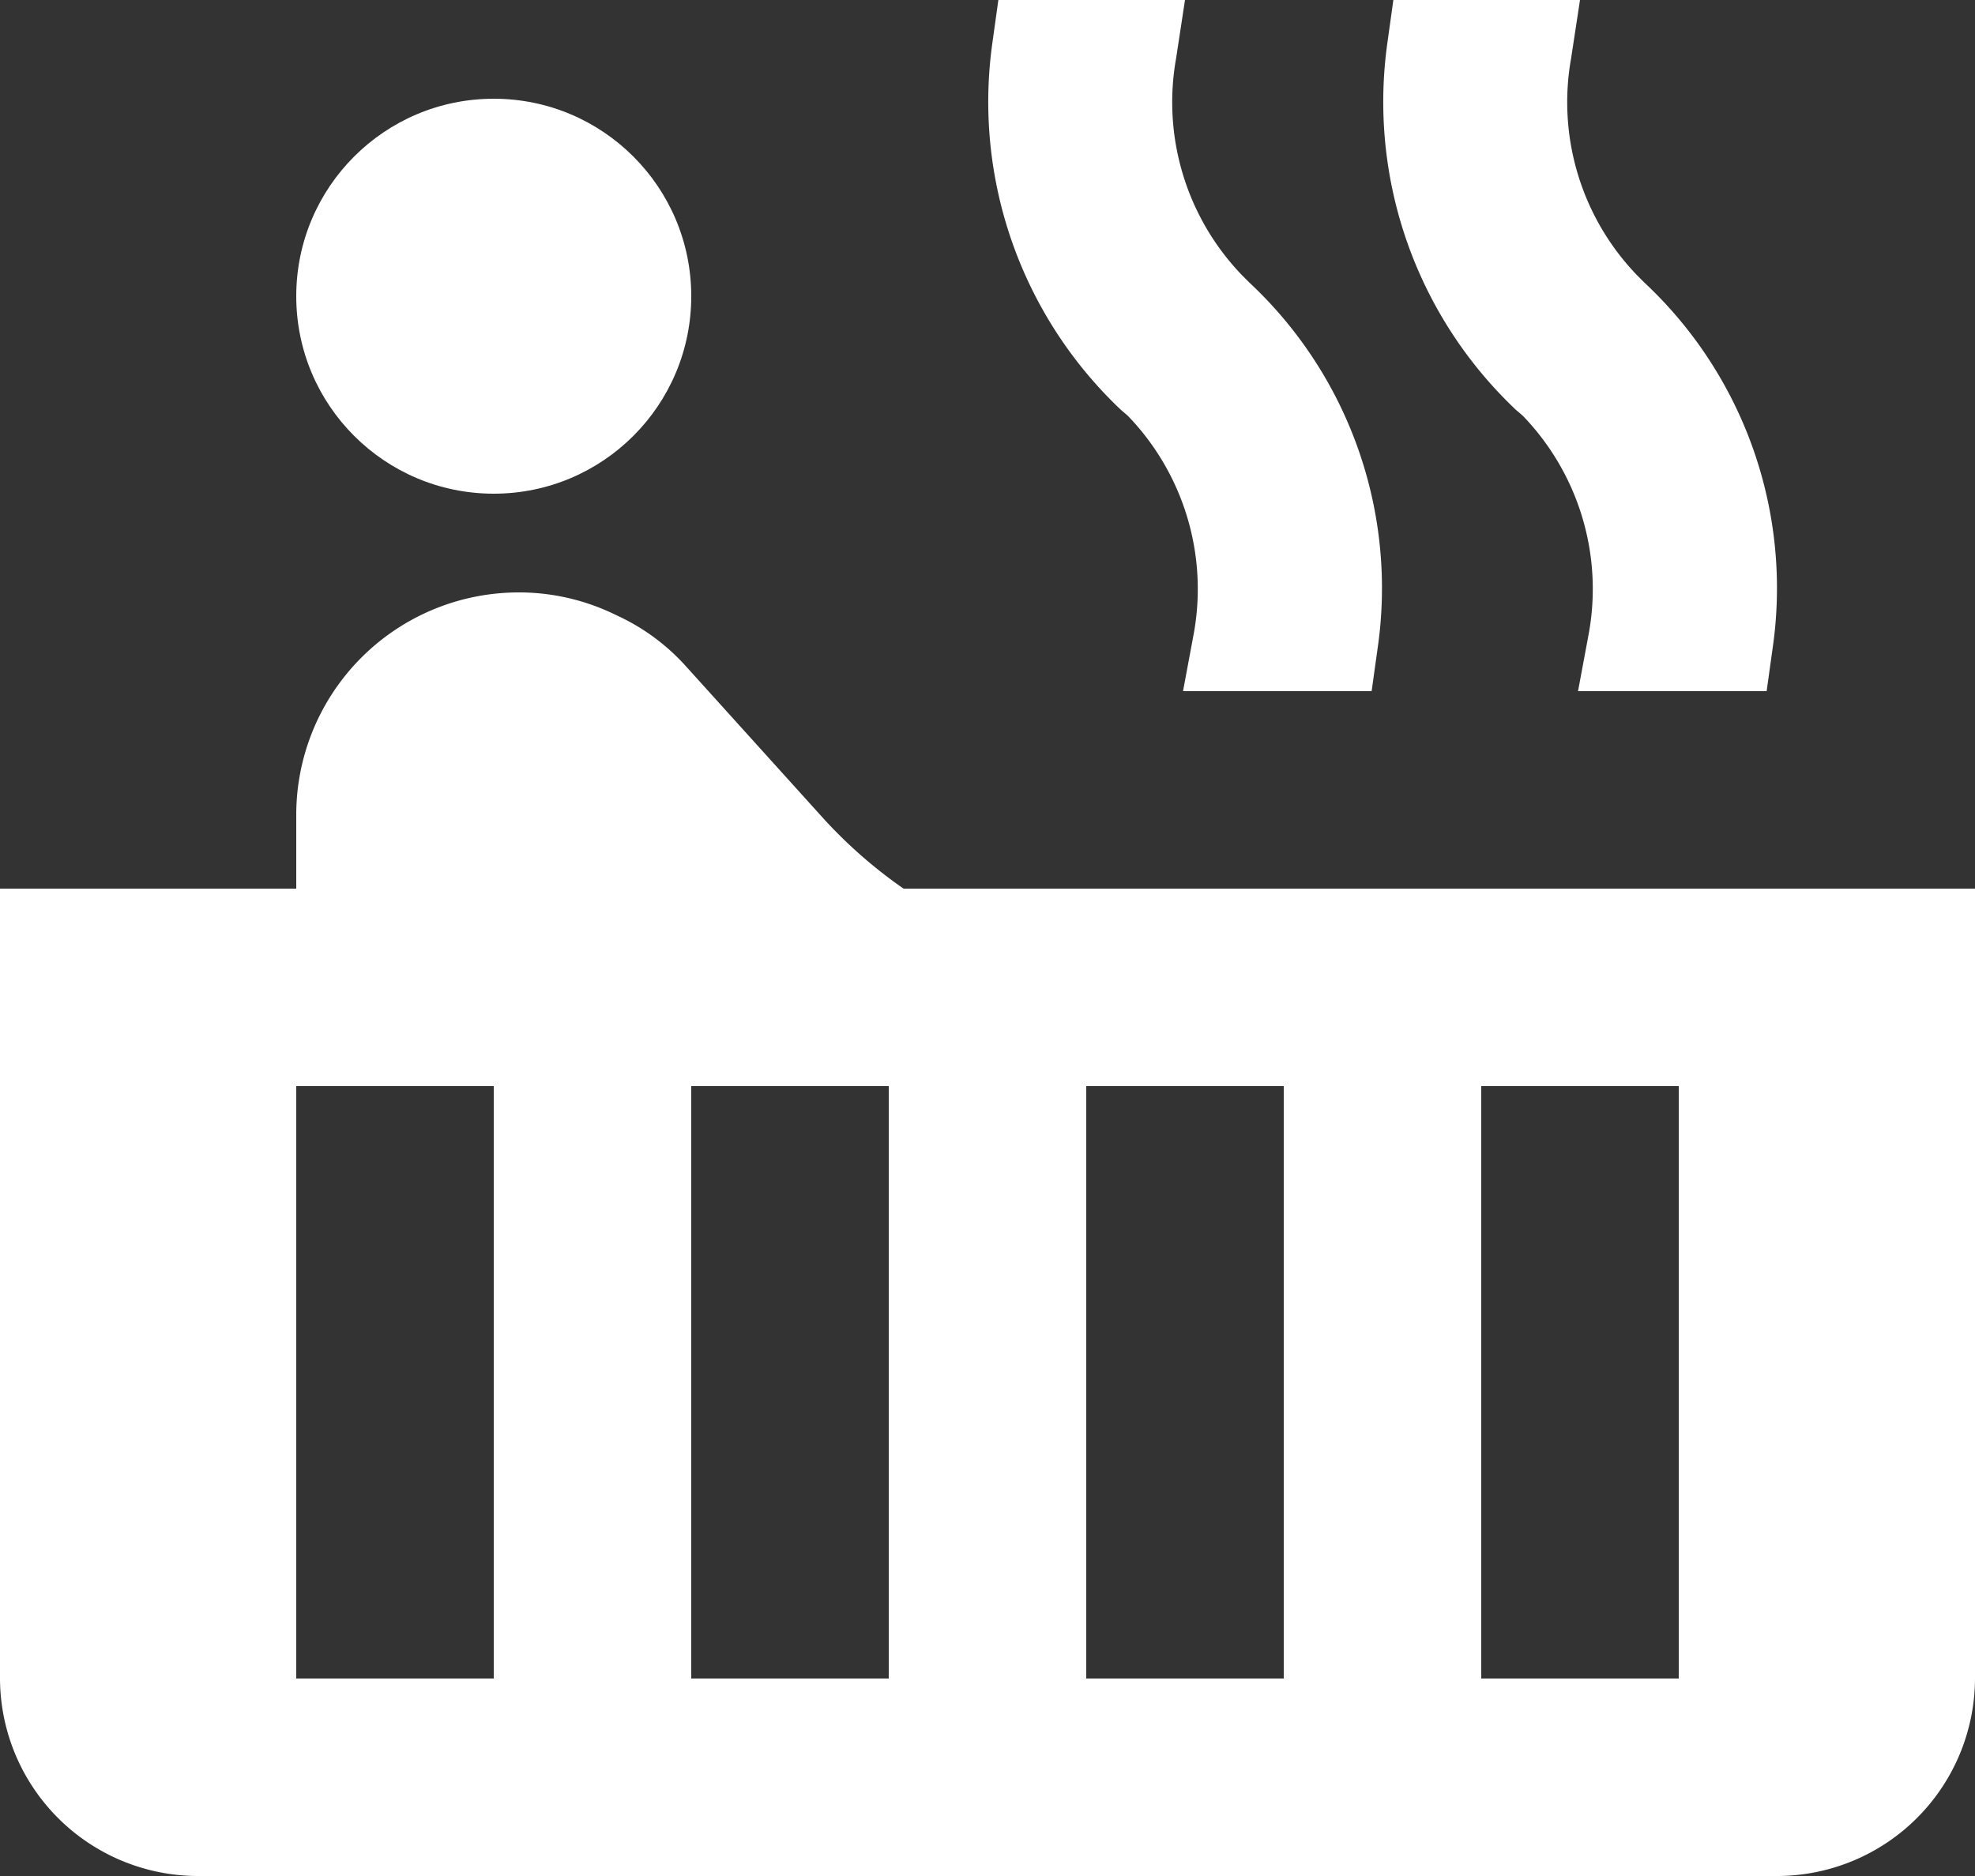
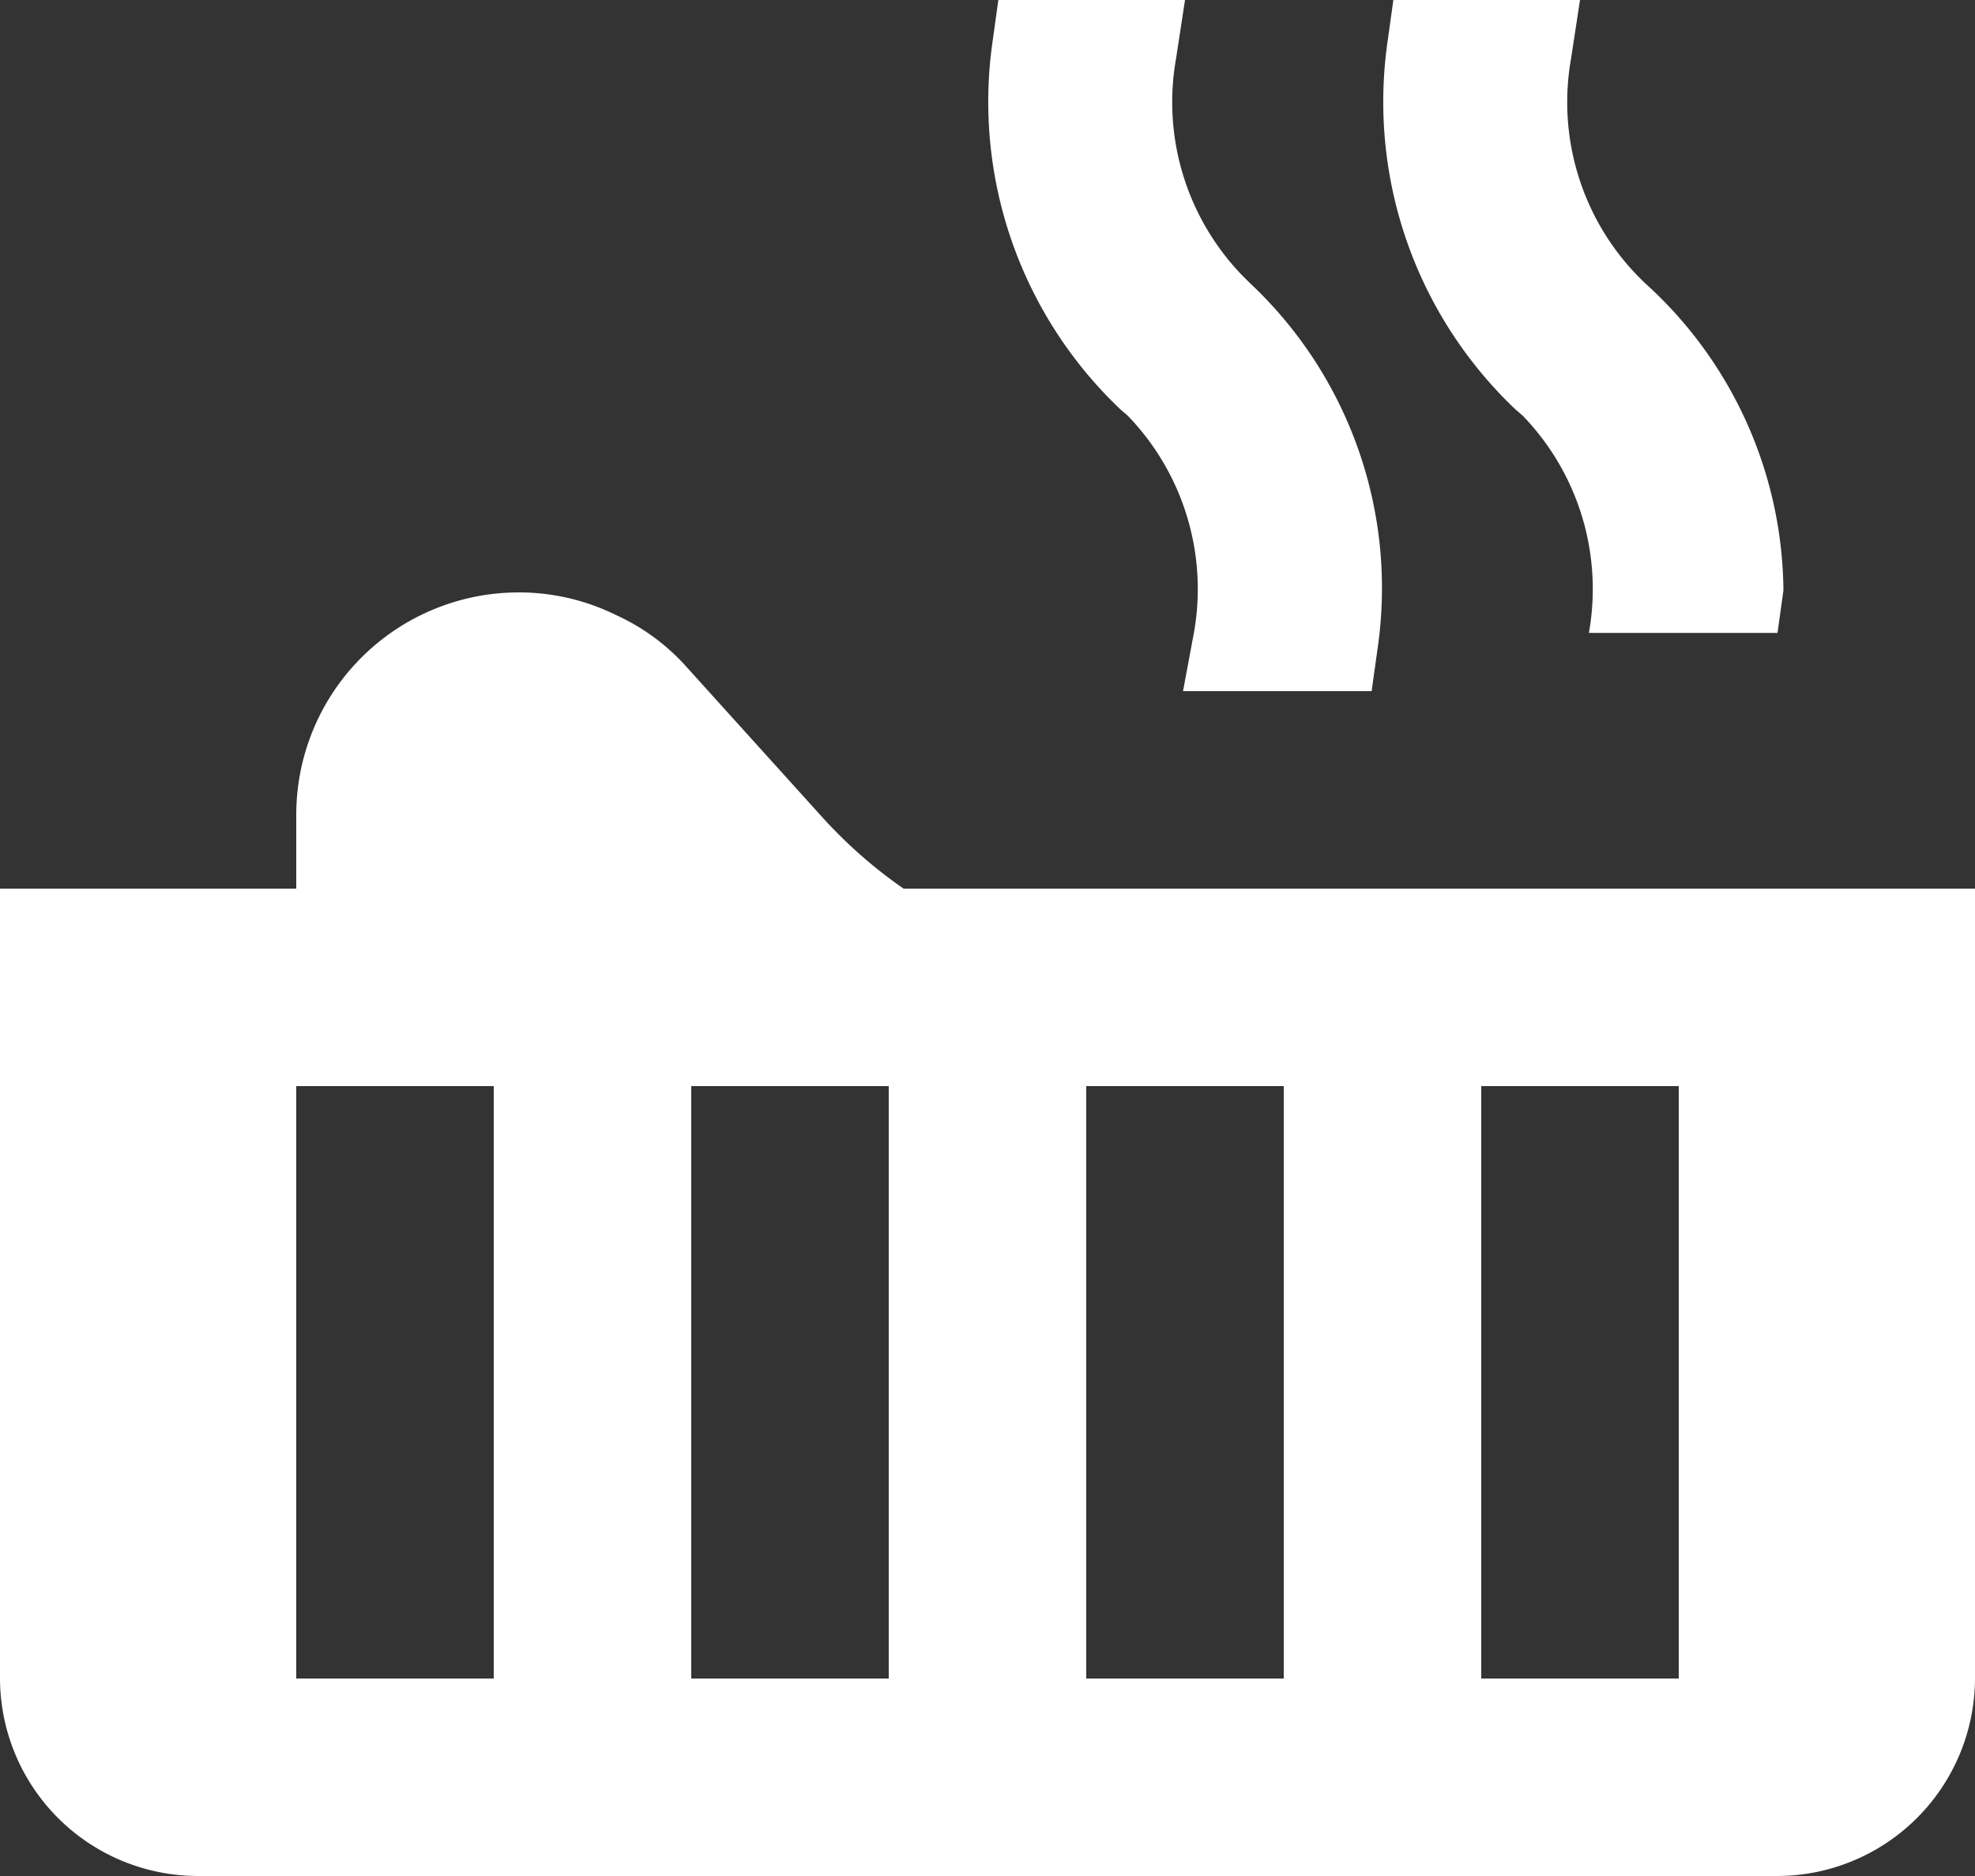
<svg xmlns="http://www.w3.org/2000/svg" width="20" height="19" viewBox="0 0 20 19">
  <rect x="0" y="0" width="20" height="19" fill="#333333" stroke="none" />
  <g id="ic_hot_tub_24px" transform="translate(-2 -3)">
-     <circle id="Ellipse_23" data-name="Ellipse 23" cx="2" cy="2" r="2" transform="translate(5 4)" fill="#fff" />
-     <path id="Path_101" data-name="Path 101" d="M11.15,12a4.8,4.8,0,0,1-.82-.72L8.93,9.73a2.145,2.145,0,0,0-.69-.5A2.225,2.225,0,0,0,7.28,9H7.25A2.253,2.253,0,0,0,5,11.25V12H2v8a2.006,2.006,0,0,0,2,2H20a2.006,2.006,0,0,0,2-2V12ZM7,20H5V14H7Zm4,0H9V14h2Zm4,0H13V14h2Zm4,0H17V14h2ZM18.65,5.86l-.07-.07a2.526,2.526,0,0,1-.67-2.2L18,3H16.11l-.06.43a4.293,4.293,0,0,0,1.3,3.72l.07.06a2.526,2.526,0,0,1,.67,2.2l-.11.59h1.91l.06-.43A4.237,4.237,0,0,0,18.65,5.86Zm-4,0-.07-.07a2.526,2.526,0,0,1-.67-2.2L14,3H12.11l-.06.43a4.293,4.293,0,0,0,1.3,3.72l.07.06a2.526,2.526,0,0,1,.67,2.2l-.11.59h1.91l.06-.43A4.237,4.237,0,0,0,14.65,5.86Z" fill="#fff" />
+     <path id="Path_101" data-name="Path 101" d="M11.15,12a4.8,4.8,0,0,1-.82-.72L8.93,9.73a2.145,2.145,0,0,0-.69-.5A2.225,2.225,0,0,0,7.28,9H7.25A2.253,2.253,0,0,0,5,11.25V12H2v8a2.006,2.006,0,0,0,2,2H20a2.006,2.006,0,0,0,2-2V12ZM7,20H5V14H7Zm4,0H9V14h2Zm4,0H13V14h2Zm4,0H17V14h2ZM18.65,5.86l-.07-.07a2.526,2.526,0,0,1-.67-2.2L18,3H16.11l-.06.43a4.293,4.293,0,0,0,1.3,3.72l.07.06a2.526,2.526,0,0,1,.67,2.2h1.91l.06-.43A4.237,4.237,0,0,0,18.65,5.86Zm-4,0-.07-.07a2.526,2.526,0,0,1-.67-2.2L14,3H12.11l-.06.43a4.293,4.293,0,0,0,1.3,3.72l.07.06a2.526,2.526,0,0,1,.67,2.2l-.11.59h1.91l.06-.43A4.237,4.237,0,0,0,14.65,5.86Z" fill="#fff" />
  </g>
</svg>